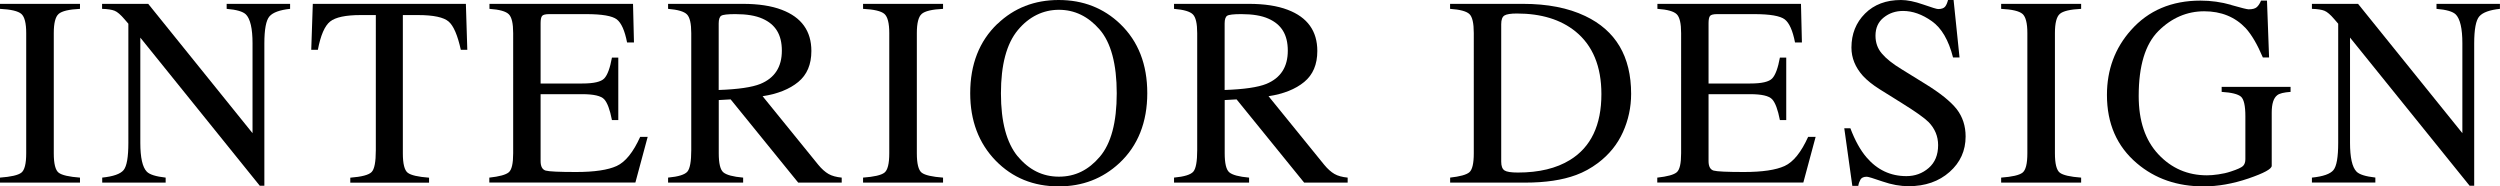
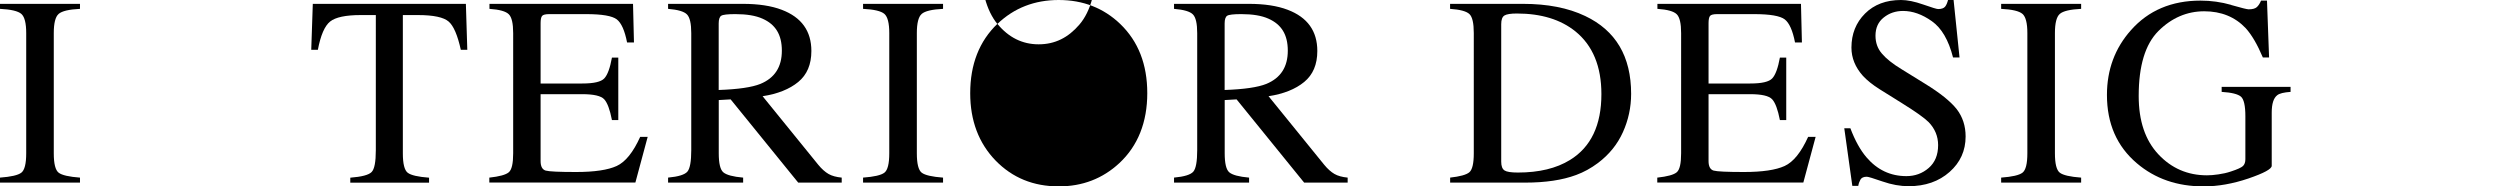
<svg xmlns="http://www.w3.org/2000/svg" id="_レイヤー_2" data-name="レイヤー 2" viewBox="0 0 370.05 27.6">
  <g id="_レイヤー_1-2" data-name="レイヤー 1">
    <g>
      <path d="M0,26.29c1.63-.12,2.68-.36,3.16-.73.48-.37.72-1.32.72-2.87V4.9c0-1.47-.24-2.42-.72-2.84-.48-.42-1.54-.67-3.16-.75v-.74h11.84v.74c-1.63.08-2.68.33-3.16.75-.48.42-.72,1.37-.72,2.84v17.79c0,1.54.24,2.5.72,2.87.48.37,1.54.61,3.16.73v.74H0v-.74Z" />
-       <path d="M15.12,26.29c1.65-.17,2.71-.54,3.18-1.12s.7-1.92.7-4.03V3.51l-.55-.64c-.59-.69-1.08-1.12-1.49-1.28-.41-.16-1.03-.26-1.85-.28v-.74h6.83l15.44,19.14V6.41c0-2.19-.33-3.61-.98-4.27-.43-.43-1.38-.71-2.85-.83v-.74h9.39v.74c-1.52.16-2.54.53-3.05,1.11s-.76,1.93-.76,4.02v21.05h-.68L20.77,5.57v15.57c0,2.19.32,3.61.96,4.27.42.43,1.35.72,2.79.88v.74h-9.39v-.74Z" />
      <path d="M46.34.57h22.62l.21,6.8h-.96c-.47-2.13-1.06-3.53-1.79-4.17s-2.24-.97-4.56-.97h-2.23v20.47c0,1.54.24,2.5.72,2.87.48.37,1.54.61,3.16.73v.74h-11.66v-.74c1.69-.13,2.75-.41,3.16-.84.42-.43.62-1.5.62-3.23V2.23h-2.25c-2.21,0-3.72.32-4.52.96-.8.64-1.4,2.03-1.81,4.18h-.98l.23-6.8Z" />
      <path d="M72.45,26.29c1.47-.16,2.42-.42,2.86-.79.44-.37.65-1.3.65-2.81V4.9c0-1.42-.21-2.35-.64-2.78-.43-.44-1.39-.71-2.87-.81v-.74h21.25l.14,5.72h-1.02c-.34-1.76-.85-2.9-1.52-3.42-.68-.52-2.19-.78-4.53-.78h-5.45c-.59,0-.95.09-1.09.28-.14.19-.21.54-.21,1.06v8.93h6.17c1.71,0,2.79-.25,3.26-.76.47-.5.85-1.53,1.13-3.07h.94v9.24h-.94c-.3-1.55-.68-2.57-1.15-3.08-.47-.5-1.55-.75-3.24-.75h-6.17v9.9c0,.79.25,1.26.75,1.41.5.14,2,.21,4.51.21,2.71,0,4.71-.3,6-.89,1.29-.59,2.45-2.03,3.48-4.31h1.11l-1.82,6.76h-21.62v-.74Z" />
      <path d="M98.88,26.29c1.54-.14,2.49-.44,2.87-.89.38-.45.57-1.51.57-3.17V4.9c0-1.41-.21-2.33-.63-2.76-.42-.44-1.36-.71-2.8-.83v-.74h11.07c2.3,0,4.22.29,5.76.88,2.92,1.11,4.38,3.14,4.38,6.1,0,1.99-.65,3.52-1.94,4.58-1.3,1.07-3.06,1.77-5.28,2.11l8.24,10.15c.51.62,1.02,1.07,1.52,1.36s1.16.46,1.95.54v.74h-6.44l-10-12.32-1.76.1v7.88c0,1.48.22,2.42.67,2.81s1.43.66,2.94.79v.74h-11.11v-.74ZM112.55,12.42c2.12-.87,3.18-2.51,3.18-4.91s-.95-3.89-2.85-4.74c-1.02-.46-2.36-.68-4.04-.68-1.13,0-1.83.08-2.08.24s-.38.54-.38,1.14v9.85c2.88-.1,4.93-.4,6.17-.9Z" />
      <path d="M127.75,26.29c1.63-.12,2.68-.36,3.16-.73.48-.37.72-1.32.72-2.87V4.9c0-1.47-.24-2.42-.72-2.84-.48-.42-1.54-.67-3.16-.75v-.74h11.84v.74c-1.63.08-2.68.33-3.16.75-.48.42-.72,1.37-.72,2.84v17.79c0,1.54.24,2.5.72,2.87.48.37,1.54.61,3.16.73v.74h-11.84v-.74Z" />
-       <path d="M147.64,3.54c2.46-2.36,5.49-3.54,9.08-3.54s6.64,1.19,9.1,3.55c2.67,2.57,4,5.98,4,10.25s-1.38,7.79-4.14,10.35c-2.47,2.29-5.46,3.44-8.96,3.44-3.75,0-6.86-1.27-9.34-3.81-2.51-2.59-3.77-5.92-3.77-9.98,0-4.27,1.34-7.7,4.02-10.27ZM150.64,23.13c1.66,2.01,3.69,3.02,6.1,3.02s4.38-.98,6.05-2.94c1.67-1.96,2.51-5.09,2.51-9.4s-.85-7.51-2.54-9.45c-1.69-1.94-3.7-2.91-6.02-2.91s-4.43,1.01-6.09,3.02c-1.66,2.01-2.49,5.13-2.49,9.35s.83,7.31,2.48,9.33Z" />
+       <path d="M147.64,3.54c2.46-2.36,5.49-3.54,9.08-3.54s6.64,1.19,9.1,3.55c2.67,2.57,4,5.98,4,10.25s-1.38,7.79-4.14,10.35c-2.47,2.29-5.46,3.44-8.96,3.44-3.75,0-6.86-1.27-9.34-3.81-2.51-2.59-3.77-5.92-3.77-9.98,0-4.27,1.34-7.7,4.02-10.27Zc1.66,2.01,3.69,3.02,6.1,3.02s4.38-.98,6.05-2.94c1.67-1.96,2.51-5.09,2.51-9.4s-.85-7.51-2.54-9.45c-1.69-1.94-3.7-2.91-6.02-2.91s-4.43,1.01-6.09,3.02c-1.66,2.01-2.49,5.13-2.49,9.35s.83,7.31,2.48,9.33Z" />
      <path d="M173.77,26.29c1.54-.14,2.49-.44,2.87-.89.38-.45.57-1.51.57-3.17V4.9c0-1.41-.21-2.33-.63-2.76-.42-.44-1.36-.71-2.8-.83v-.74h11.07c2.3,0,4.22.29,5.76.88,2.92,1.11,4.38,3.14,4.38,6.1,0,1.99-.65,3.52-1.94,4.58-1.3,1.07-3.06,1.77-5.28,2.11l8.24,10.15c.51.62,1.02,1.07,1.52,1.36s1.16.46,1.95.54v.74h-6.44l-10-12.32-1.76.1v7.88c0,1.48.22,2.42.67,2.81s1.43.66,2.94.79v.74h-11.11v-.74ZM187.44,12.42c2.12-.87,3.18-2.51,3.18-4.91s-.95-3.89-2.85-4.74c-1.02-.46-2.36-.68-4.04-.68-1.13,0-1.83.08-2.08.24s-.38.54-.38,1.14v9.85c2.88-.1,4.93-.4,6.17-.9Z" />
      <path d="M214.64,26.29c1.46-.16,2.41-.42,2.85-.79.44-.37.66-1.3.66-2.81V4.9c0-1.46-.21-2.4-.64-2.81-.43-.42-1.39-.68-2.87-.78v-.74h10.78c3.63,0,6.71.6,9.22,1.8,4.53,2.15,6.8,5.99,6.8,11.52,0,1.99-.41,3.89-1.22,5.68-.81,1.8-2.04,3.31-3.68,4.55-1.04.78-2.12,1.37-3.24,1.78-2.04.76-4.56,1.13-7.54,1.13h-11.11v-.74ZM222.7,25.23c.32.21.98.31,1.98.31,3.12,0,5.7-.62,7.71-1.86,3.1-1.9,4.65-5.15,4.65-9.75,0-4.1-1.28-7.19-3.83-9.27-2.19-1.77-5.08-2.66-8.69-2.66-.9,0-1.51.1-1.83.29-.32.2-.48.62-.48,1.29v20.35c0,.65.16,1.08.48,1.29Z" />
      <path d="M245.33,26.29c1.47-.16,2.42-.42,2.86-.79.44-.37.65-1.3.65-2.81V4.9c0-1.42-.21-2.35-.64-2.78-.43-.44-1.39-.71-2.87-.81v-.74h21.25l.14,5.72h-1.02c-.34-1.76-.85-2.9-1.52-3.42-.68-.52-2.19-.78-4.53-.78h-5.45c-.59,0-.95.09-1.09.28-.14.19-.21.54-.21,1.06v8.93h6.17c1.71,0,2.79-.25,3.26-.76.47-.5.85-1.53,1.13-3.07h.94v9.24h-.94c-.3-1.55-.68-2.57-1.15-3.08-.47-.5-1.55-.75-3.24-.75h-6.17v9.9c0,.79.25,1.26.75,1.41.5.14,2,.21,4.51.21,2.71,0,4.71-.3,6-.89,1.29-.59,2.45-2.03,3.48-4.31h1.11l-1.82,6.76h-21.62v-.74Z" />
      <path d="M273.89,18.98c.68,1.8,1.47,3.23,2.38,4.3,1.59,1.86,3.56,2.79,5.91,2.79,1.27,0,2.38-.4,3.31-1.21.93-.81,1.39-1.93,1.39-3.38,0-1.3-.47-2.43-1.4-3.4-.61-.61-1.9-1.53-3.86-2.75l-3.41-2.13c-1.03-.65-1.85-1.31-2.46-1.97-1.13-1.26-1.7-2.66-1.7-4.18,0-2.02.67-3.7,2.01-5.04s3.12-2.01,5.33-2.01c.91,0,2.01.22,3.29.67,1.28.45,2.01.67,2.2.67.49,0,.84-.12,1.03-.35.19-.23.33-.57.44-1h.82l.88,8.52h-.96c-.65-2.56-1.7-4.36-3.13-5.37-1.44-1.02-2.86-1.52-4.27-1.52-1.09,0-2.05.32-2.86.97-.81.64-1.22,1.54-1.22,2.69,0,1.03.31,1.91.94,2.64.62.74,1.59,1.52,2.91,2.32l3.51,2.17c2.2,1.35,3.75,2.6,4.65,3.73.89,1.15,1.33,2.5,1.33,4.06,0,2.1-.79,3.85-2.37,5.25s-3.6,2.11-6.06,2.11c-1.24,0-2.53-.23-3.88-.7s-2.12-.7-2.31-.7c-.47,0-.79.14-.95.43-.16.29-.27.59-.32.92h-.88l-1.19-8.52h.92Z" />
      <path d="M296.21,26.29c1.63-.12,2.68-.36,3.16-.73.48-.37.72-1.32.72-2.87V4.9c0-1.47-.24-2.42-.72-2.84-.48-.42-1.54-.67-3.16-.75v-.74h11.84v.74c-1.63.08-2.68.33-3.16.75-.48.42-.72,1.37-.72,2.84v17.79c0,1.54.24,2.5.72,2.87.48.37,1.54.61,3.16.73v.74h-11.84v-.74Z" />
      <path d="M330.26.74c1.5.43,2.36.64,2.58.64.57,0,.98-.11,1.22-.33.24-.22.45-.54.62-.96h.88l.31,8.42h-.92c-.82-1.94-1.67-3.38-2.54-4.34-1.58-1.67-3.63-2.5-6.15-2.5s-4.82.97-6.77,2.92-2.92,5.15-2.92,9.62c0,3.69.97,6.56,2.91,8.63,1.94,2.07,4.34,3.11,7.19,3.11.48,0,1.05-.04,1.7-.14.65-.09,1.27-.23,1.86-.43.95-.31,1.54-.58,1.78-.81.23-.23.35-.56.35-1v-6.37c0-1.54-.22-2.51-.65-2.89-.44-.38-1.39-.62-2.86-.71v-.74h10.2v.74c-.99.07-1.65.23-1.97.49-.55.42-.82,1.28-.82,2.58v7.87c0,.47-1.15,1.09-3.45,1.88-2.3.78-4.51,1.17-6.63,1.17-3.91,0-7.2-1.14-9.88-3.42-2.96-2.51-4.43-5.88-4.43-10.12,0-3.72,1.18-6.91,3.54-9.57,2.59-2.93,6.03-4.39,10.31-4.39,1.55,0,3.07.21,4.57.64Z" />
-       <path d="M342.22,26.29c1.65-.17,2.71-.54,3.18-1.12s.7-1.92.7-4.03V3.51l-.55-.64c-.59-.69-1.08-1.12-1.49-1.28-.41-.16-1.03-.26-1.85-.28v-.74h6.83l15.44,19.14V6.41c0-2.19-.33-3.61-.98-4.27-.43-.43-1.38-.71-2.85-.83v-.74h9.39v.74c-1.52.16-2.54.53-3.05,1.11s-.76,1.93-.76,4.02v21.05h-.68l-17.7-21.93v15.57c0,2.19.32,3.61.96,4.27.42.43,1.35.72,2.79.88v.74h-9.39v-.74Z" />
    </g>
  </g>
</svg>